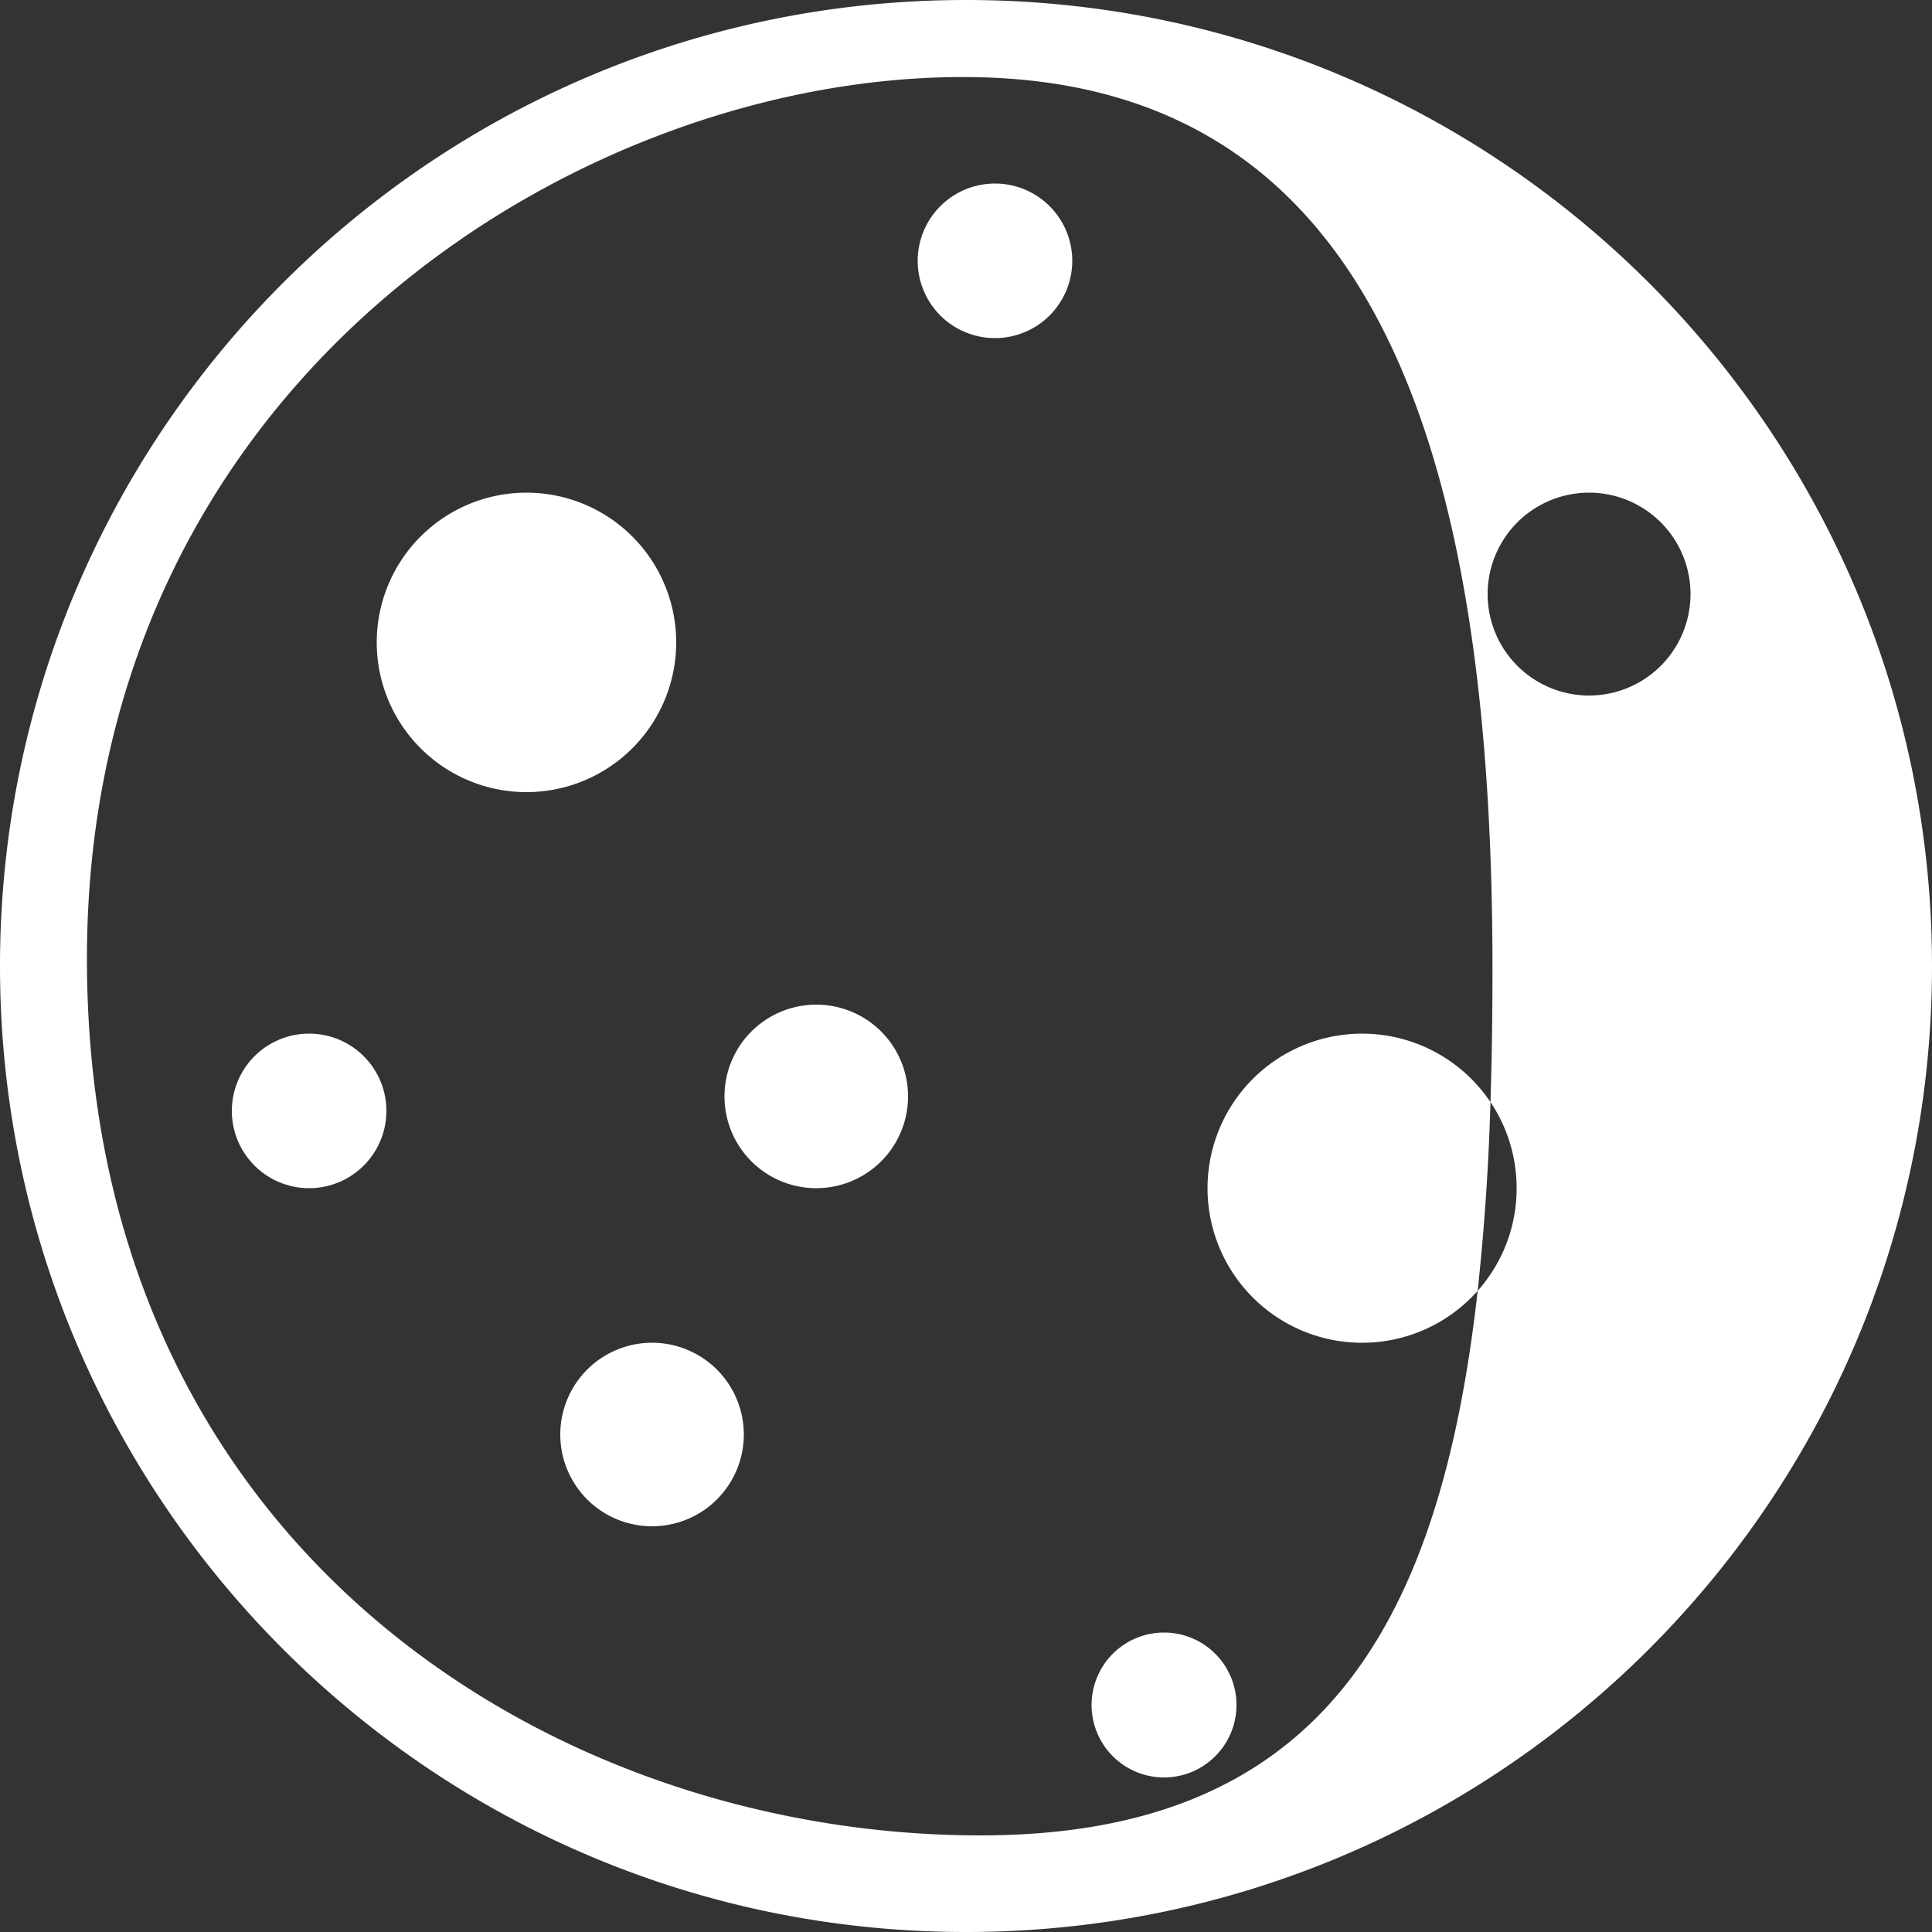
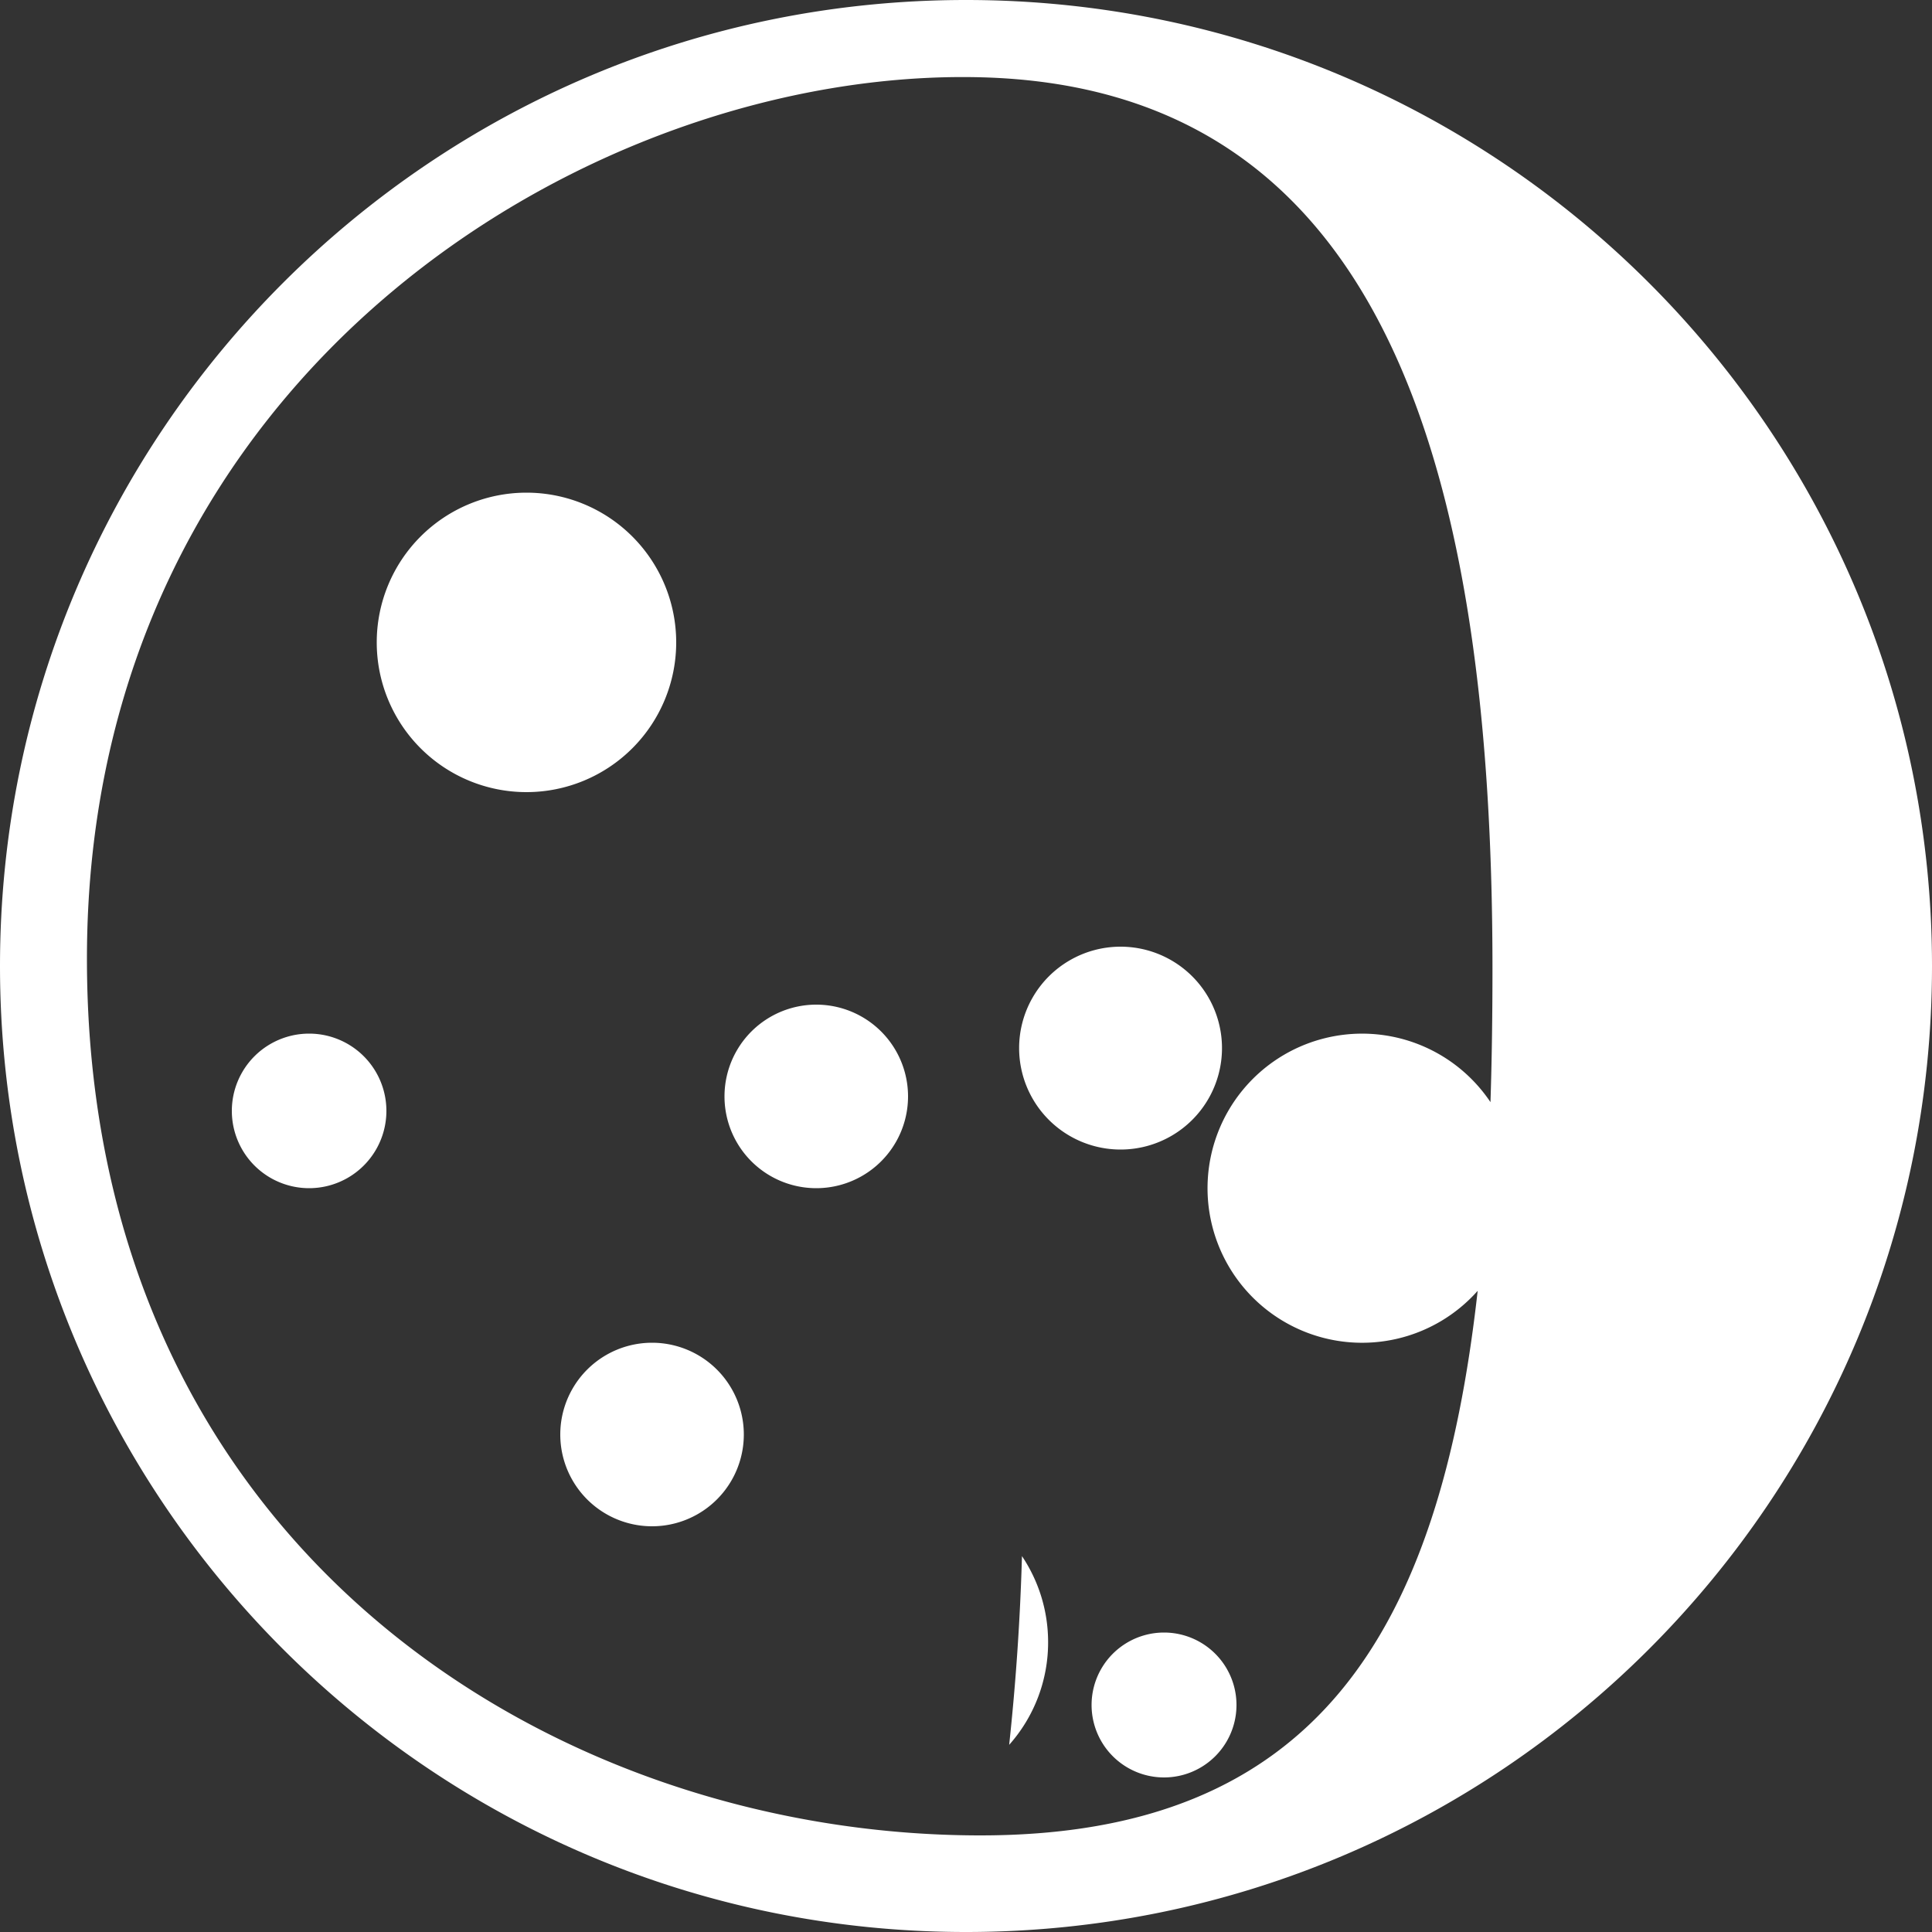
<svg xmlns="http://www.w3.org/2000/svg" width="32" height="32">
  <rect width="100%" height="100%" fill="#333333" stroke="none" />
-   <path id="LB_4" fill="#FFF" d="M24.687 18.254c.023-.712.033-1.45.033-2.214 0-8.84-2.08-14.6-8.48-14.76-6.4-.16-14.8 4.881-14.8 14.6 0 9.72 7.68 14.52 14.8 14.52 5.55 0 7.6-3.354 8.235-9.02a2.56 2.56 0 1 1 .212-3.125zM16 32C7.164 32 0 24.836 0 16S7.164 0 16 0s16 7.164 16 16-7.164 16-16 16zM8.72 13.12a2.48 2.48 0 1 1 0-4.96 2.48 2.48 0 0 1 0 4.96zm7.76-7.52a1.28 1.28 0 1 1 0-2.56 1.28 1.28 0 0 1 0 2.56zm9.84 5.92a1.68 1.68 0 1 0 0-3.36 1.68 1.68 0 0 0 0 3.36zm-1.633 6.734a39.842 39.842 0 0 1-.212 3.126 2.55 2.55 0 0 0 .645-1.7c0-.528-.16-1.018-.433-1.426zM13.52 19.68a1.52 1.52 0 1 1 0-3.04 1.52 1.52 0 0 1 0 3.04zm-2.72 5.6a1.52 1.52 0 1 1 0-3.04 1.52 1.52 0 0 1 0 3.04zm-5.68-5.6a1.28 1.28 0 1 1 0-2.56 1.28 1.28 0 0 1 0 2.56zm14.16 9.76a1.2 1.2 0 1 1 0-2.4 1.2 1.2 0 0 1 0 2.4z" />
+   <path id="LB_4" fill="#FFF" d="M24.687 18.254c.023-.712.033-1.45.033-2.214 0-8.84-2.08-14.6-8.48-14.76-6.4-.16-14.8 4.881-14.8 14.6 0 9.72 7.68 14.52 14.8 14.52 5.55 0 7.6-3.354 8.235-9.02a2.56 2.56 0 1 1 .212-3.125zM16 32C7.164 32 0 24.836 0 16S7.164 0 16 0s16 7.164 16 16-7.164 16-16 16zM8.72 13.12a2.48 2.48 0 1 1 0-4.96 2.48 2.48 0 0 1 0 4.96za1.28 1.28 0 1 1 0-2.56 1.28 1.28 0 0 1 0 2.56zm9.84 5.92a1.68 1.68 0 1 0 0-3.36 1.68 1.68 0 0 0 0 3.36zm-1.633 6.734a39.842 39.842 0 0 1-.212 3.126 2.55 2.55 0 0 0 .645-1.7c0-.528-.16-1.018-.433-1.426zM13.52 19.68a1.52 1.52 0 1 1 0-3.04 1.52 1.52 0 0 1 0 3.04zm-2.72 5.6a1.52 1.52 0 1 1 0-3.04 1.52 1.52 0 0 1 0 3.04zm-5.68-5.6a1.28 1.28 0 1 1 0-2.56 1.28 1.28 0 0 1 0 2.56zm14.16 9.76a1.2 1.2 0 1 1 0-2.4 1.2 1.2 0 0 1 0 2.4z" />
</svg>